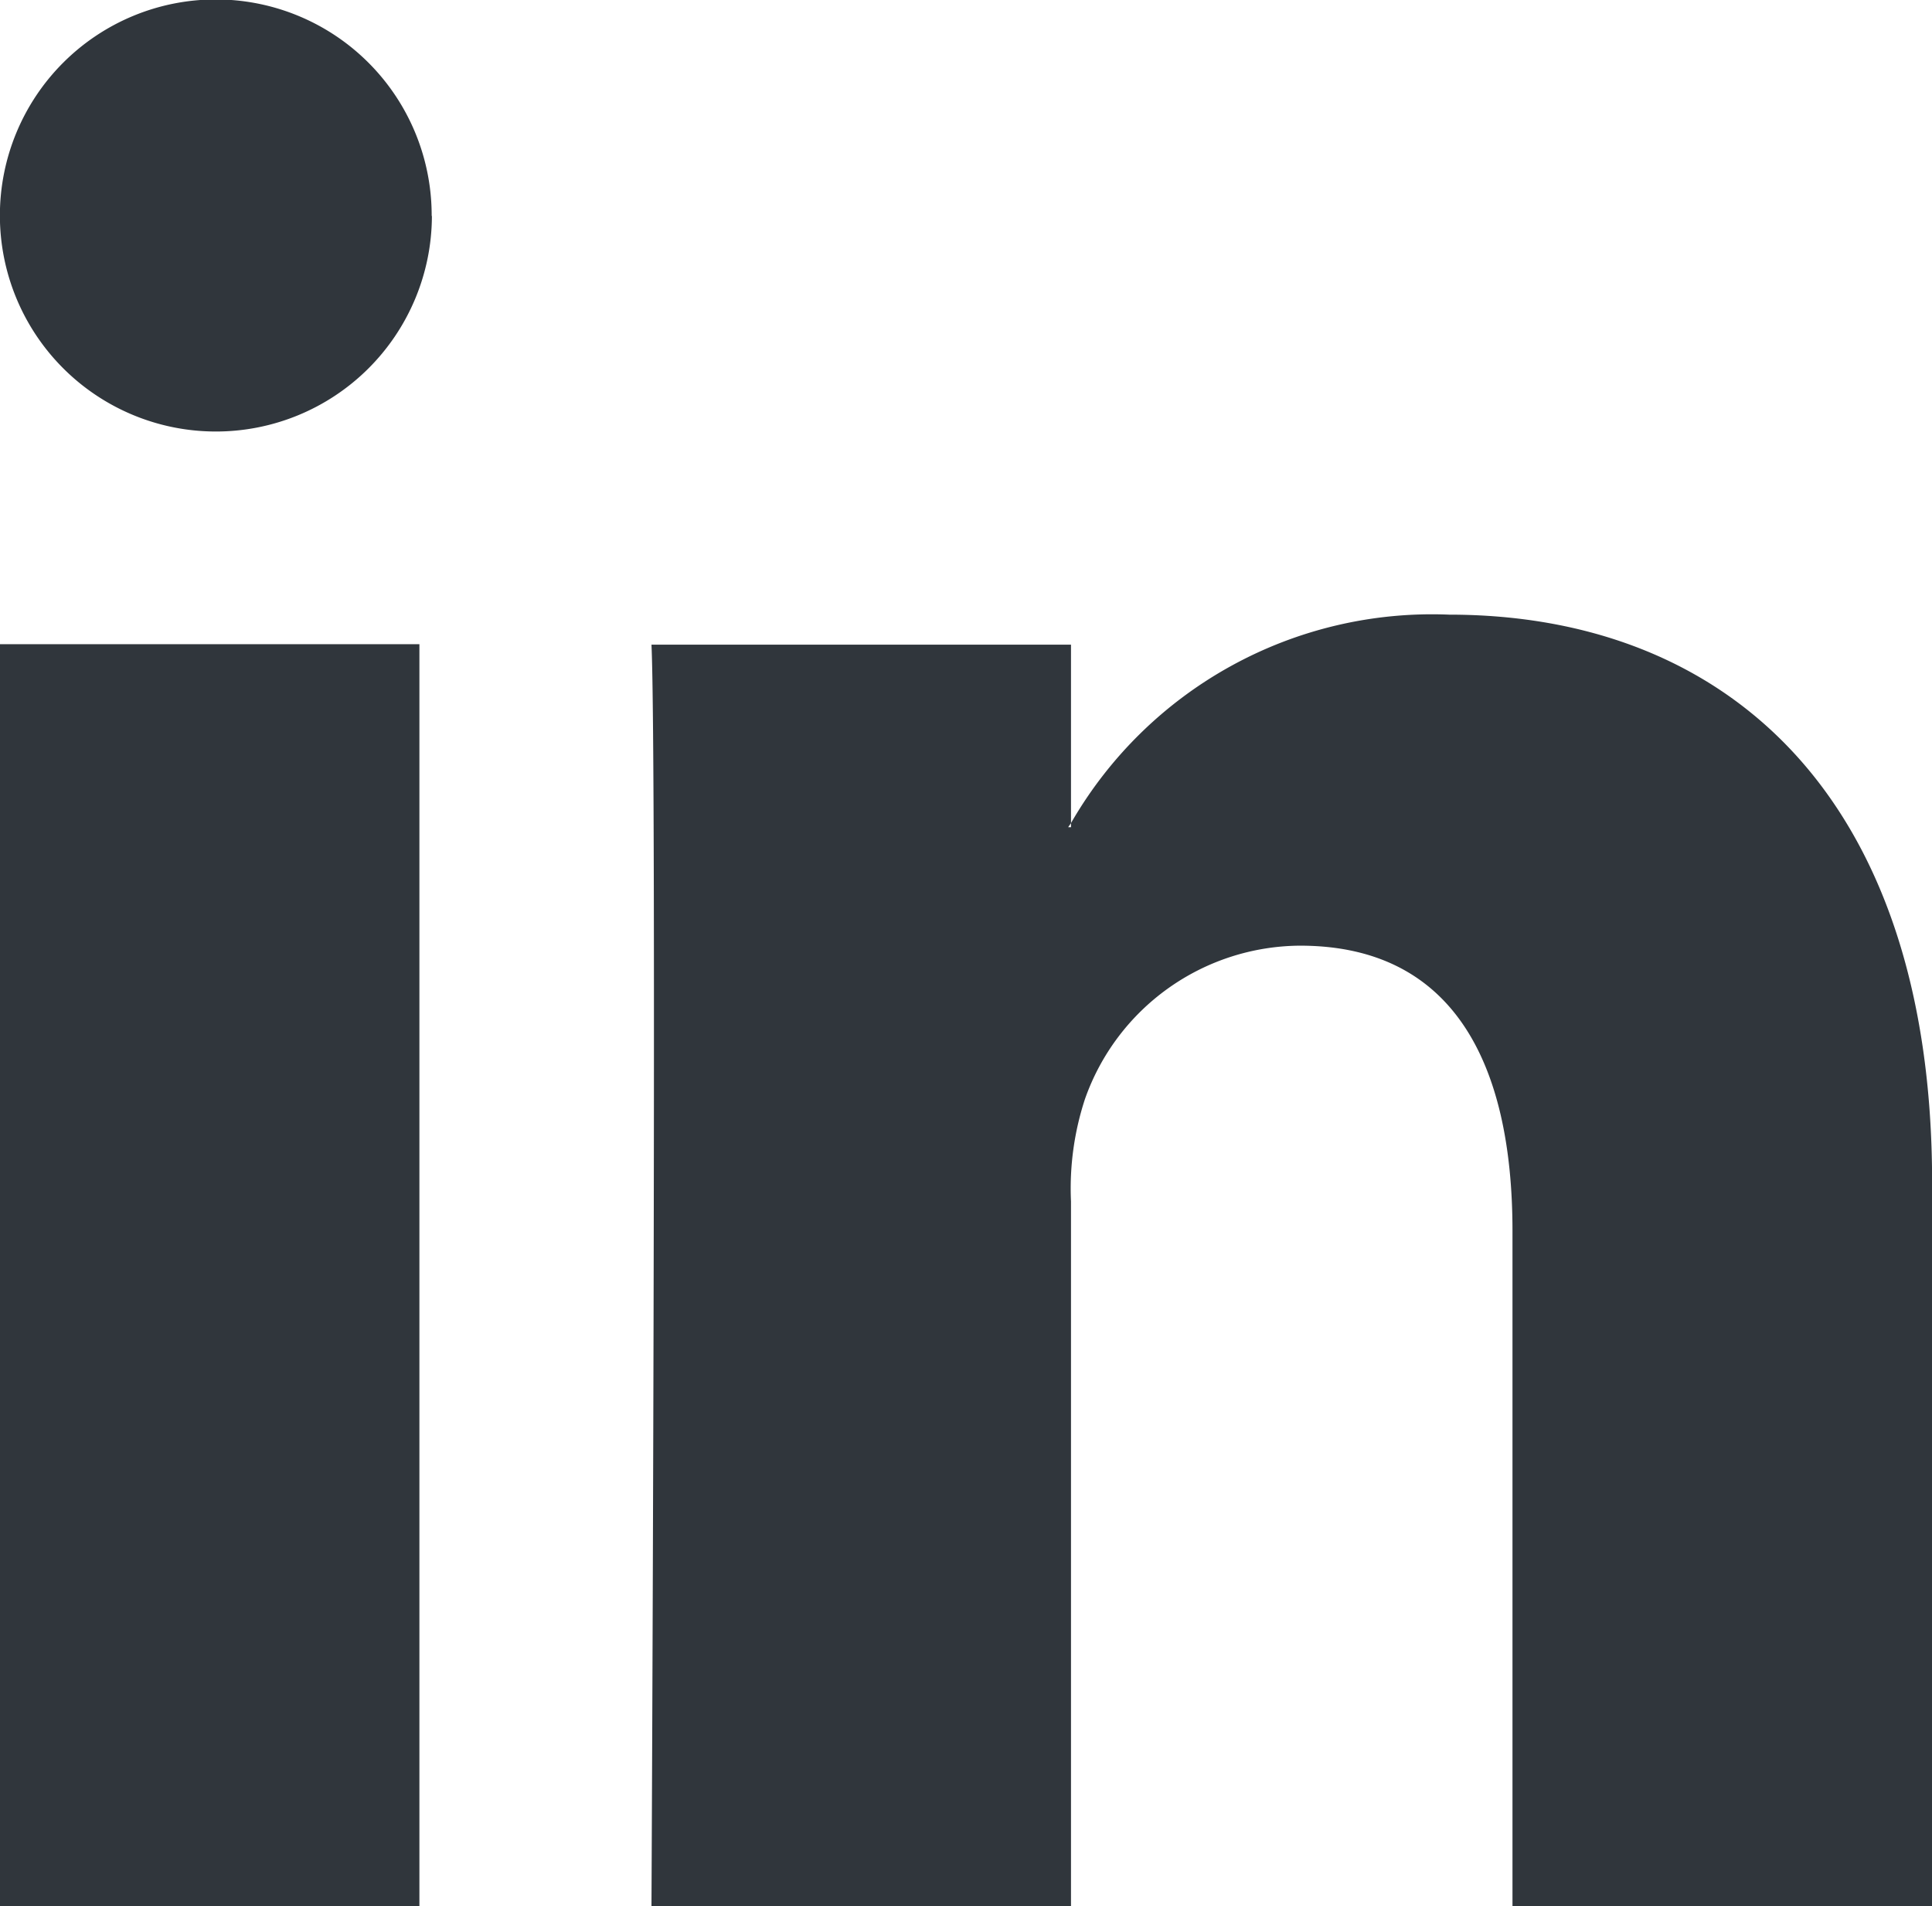
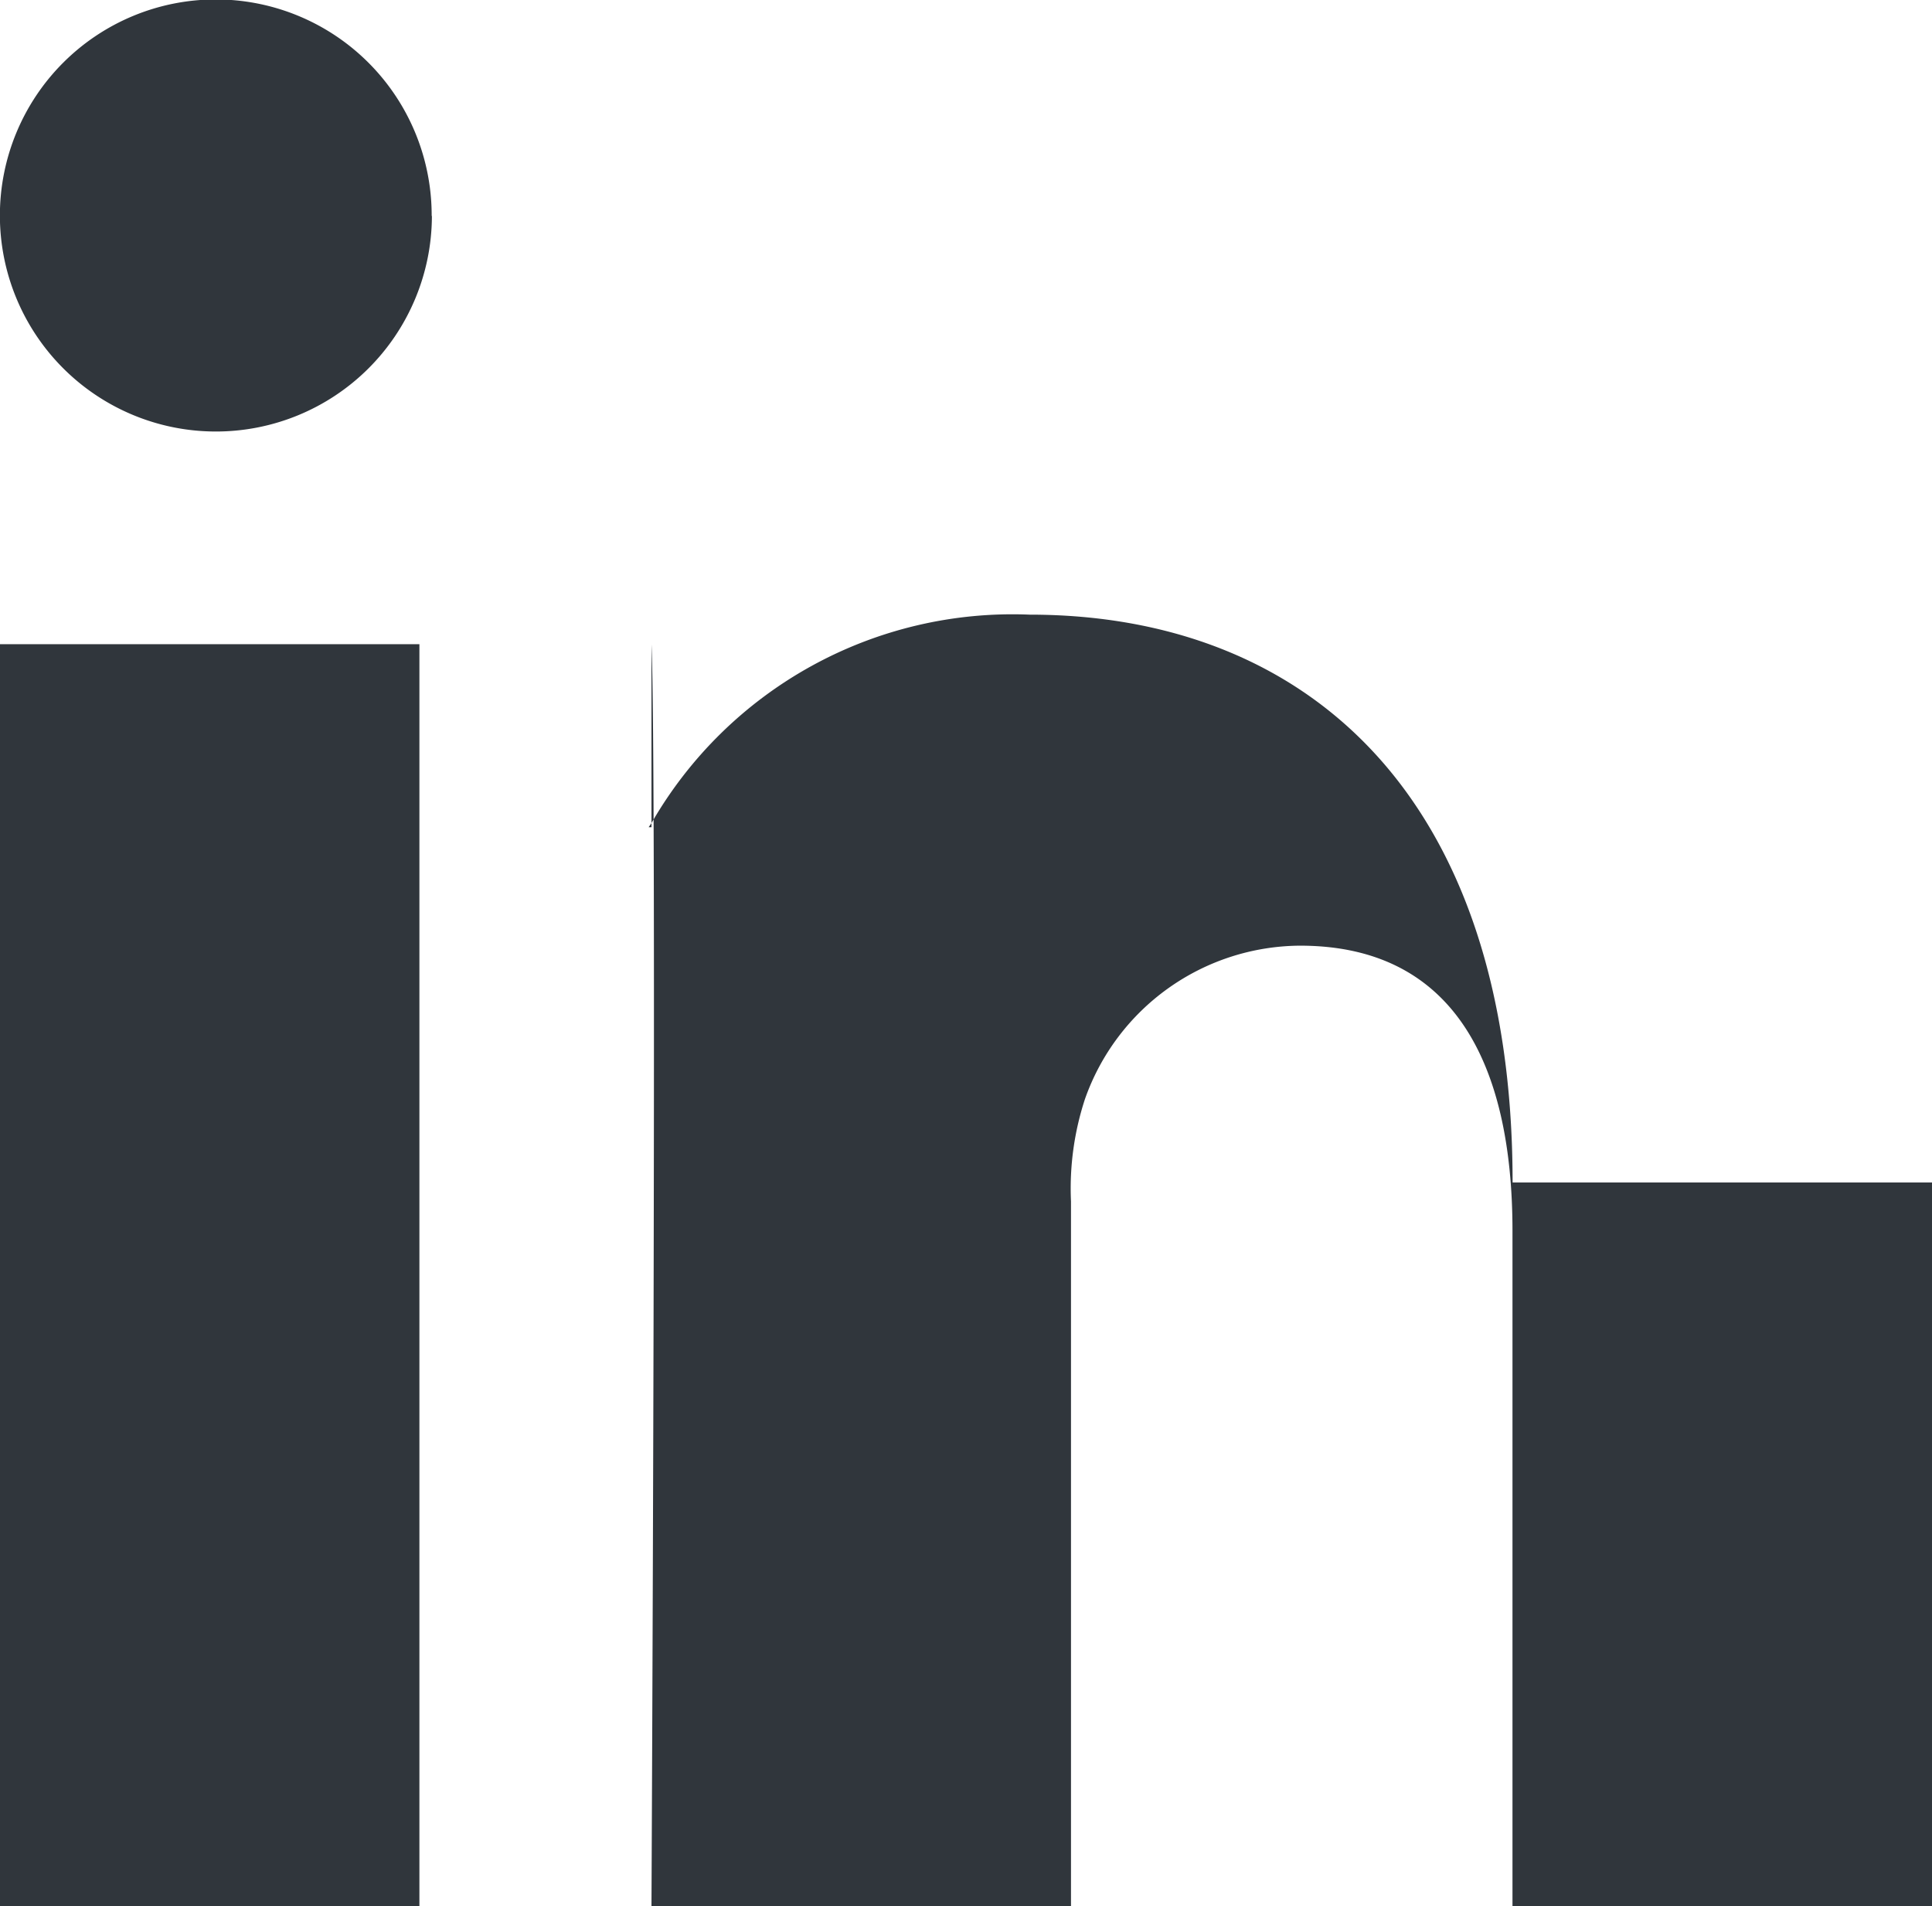
<svg xmlns="http://www.w3.org/2000/svg" width="17.325" height="17.091" viewBox="0 0 17.325 17.091">
-   <path id="Path_39641" data-name="Path 39641" d="M256.491,29.607V36.1h-3.762V30.042c0-1.521-.543-2.558-1.905-2.558a2.057,2.057,0,0,0-1.929,1.376,2.57,2.57,0,0,0-.125.917V36.1h-3.762s.05-10.253,0-11.315h3.762v1.6c-.008.013-.018.025-.025.037h.025v-.037a3.735,3.735,0,0,1,3.391-1.869c2.475,0,4.331,1.617,4.331,5.091M239.166,36.1h3.761V24.781h-3.761Zm3.873-15.154A1.937,1.937,0,1,1,241.1,19a1.936,1.936,0,0,1,1.937,1.937" transform="translate(-239.166 -19.005)" fill="#30363c" />
+   <path id="Path_39641" data-name="Path 39641" d="M256.491,29.607V36.1h-3.762V30.042c0-1.521-.543-2.558-1.905-2.558a2.057,2.057,0,0,0-1.929,1.376,2.57,2.57,0,0,0-.125.917V36.1h-3.762s.05-10.253,0-11.315v1.6c-.008.013-.018.025-.025.037h.025v-.037a3.735,3.735,0,0,1,3.391-1.869c2.475,0,4.331,1.617,4.331,5.091M239.166,36.1h3.761V24.781h-3.761Zm3.873-15.154A1.937,1.937,0,1,1,241.1,19a1.936,1.936,0,0,1,1.937,1.937" transform="translate(-239.166 -19.005)" fill="#30363c" />
</svg>